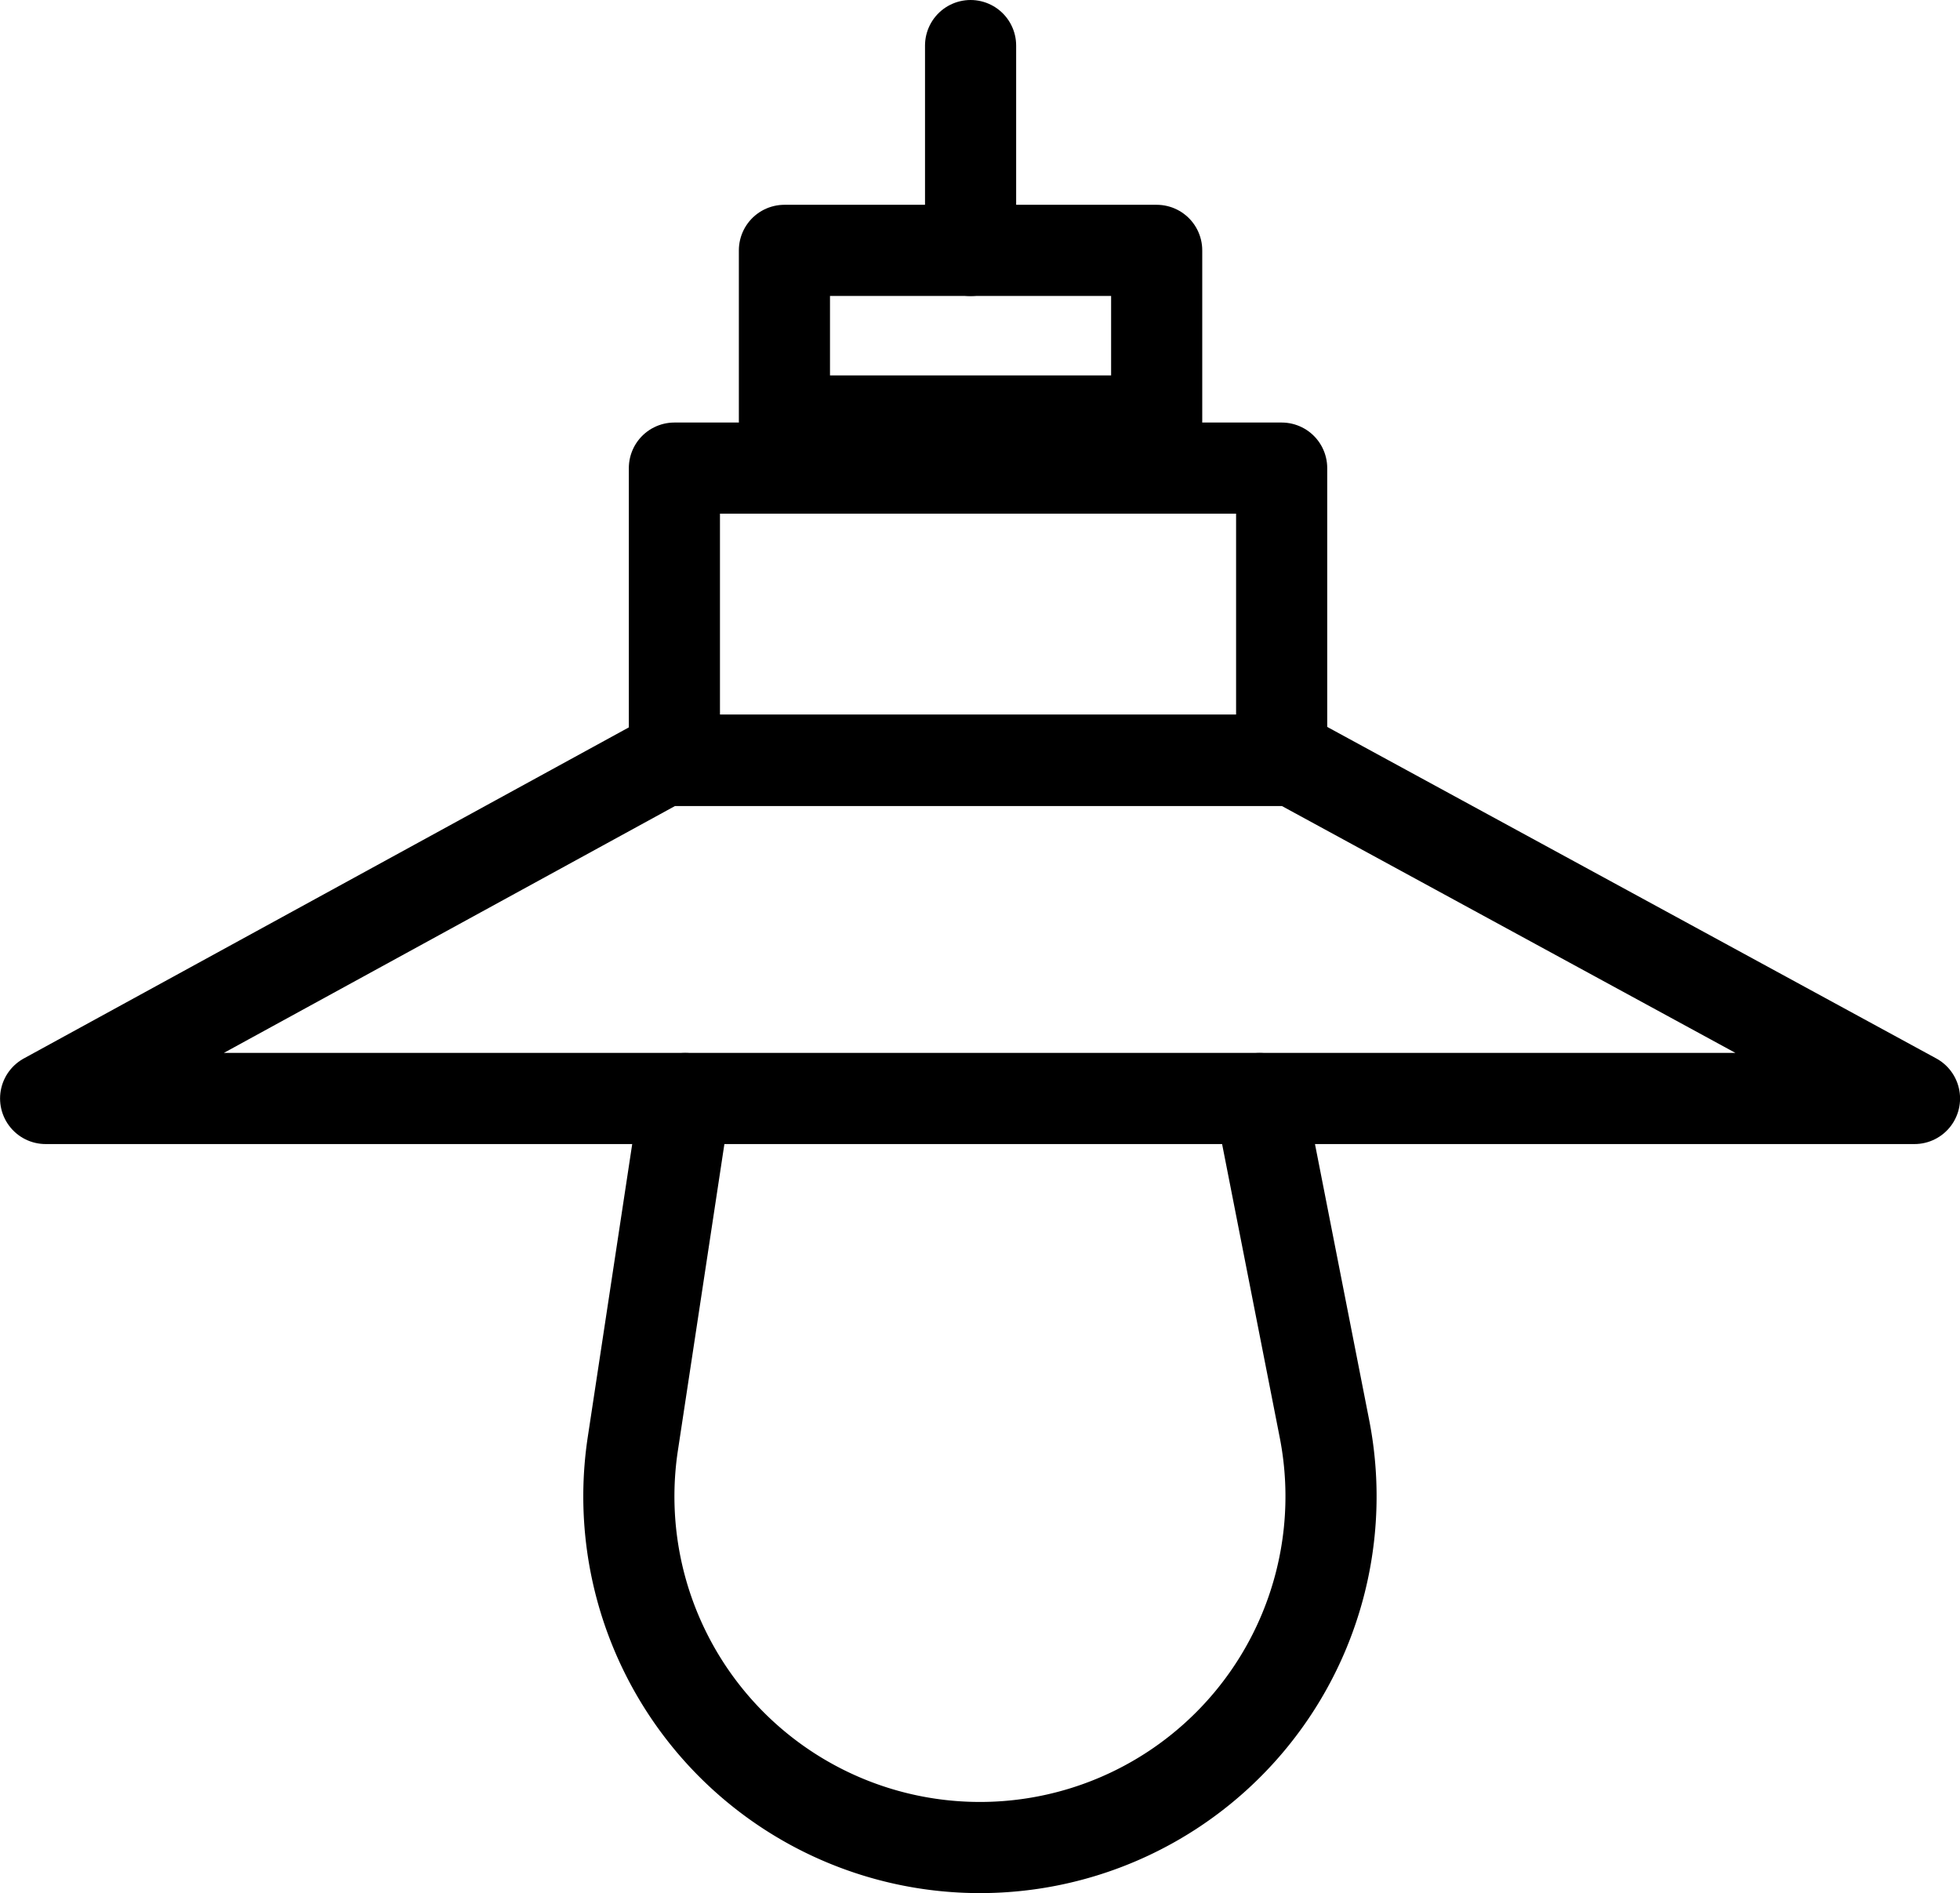
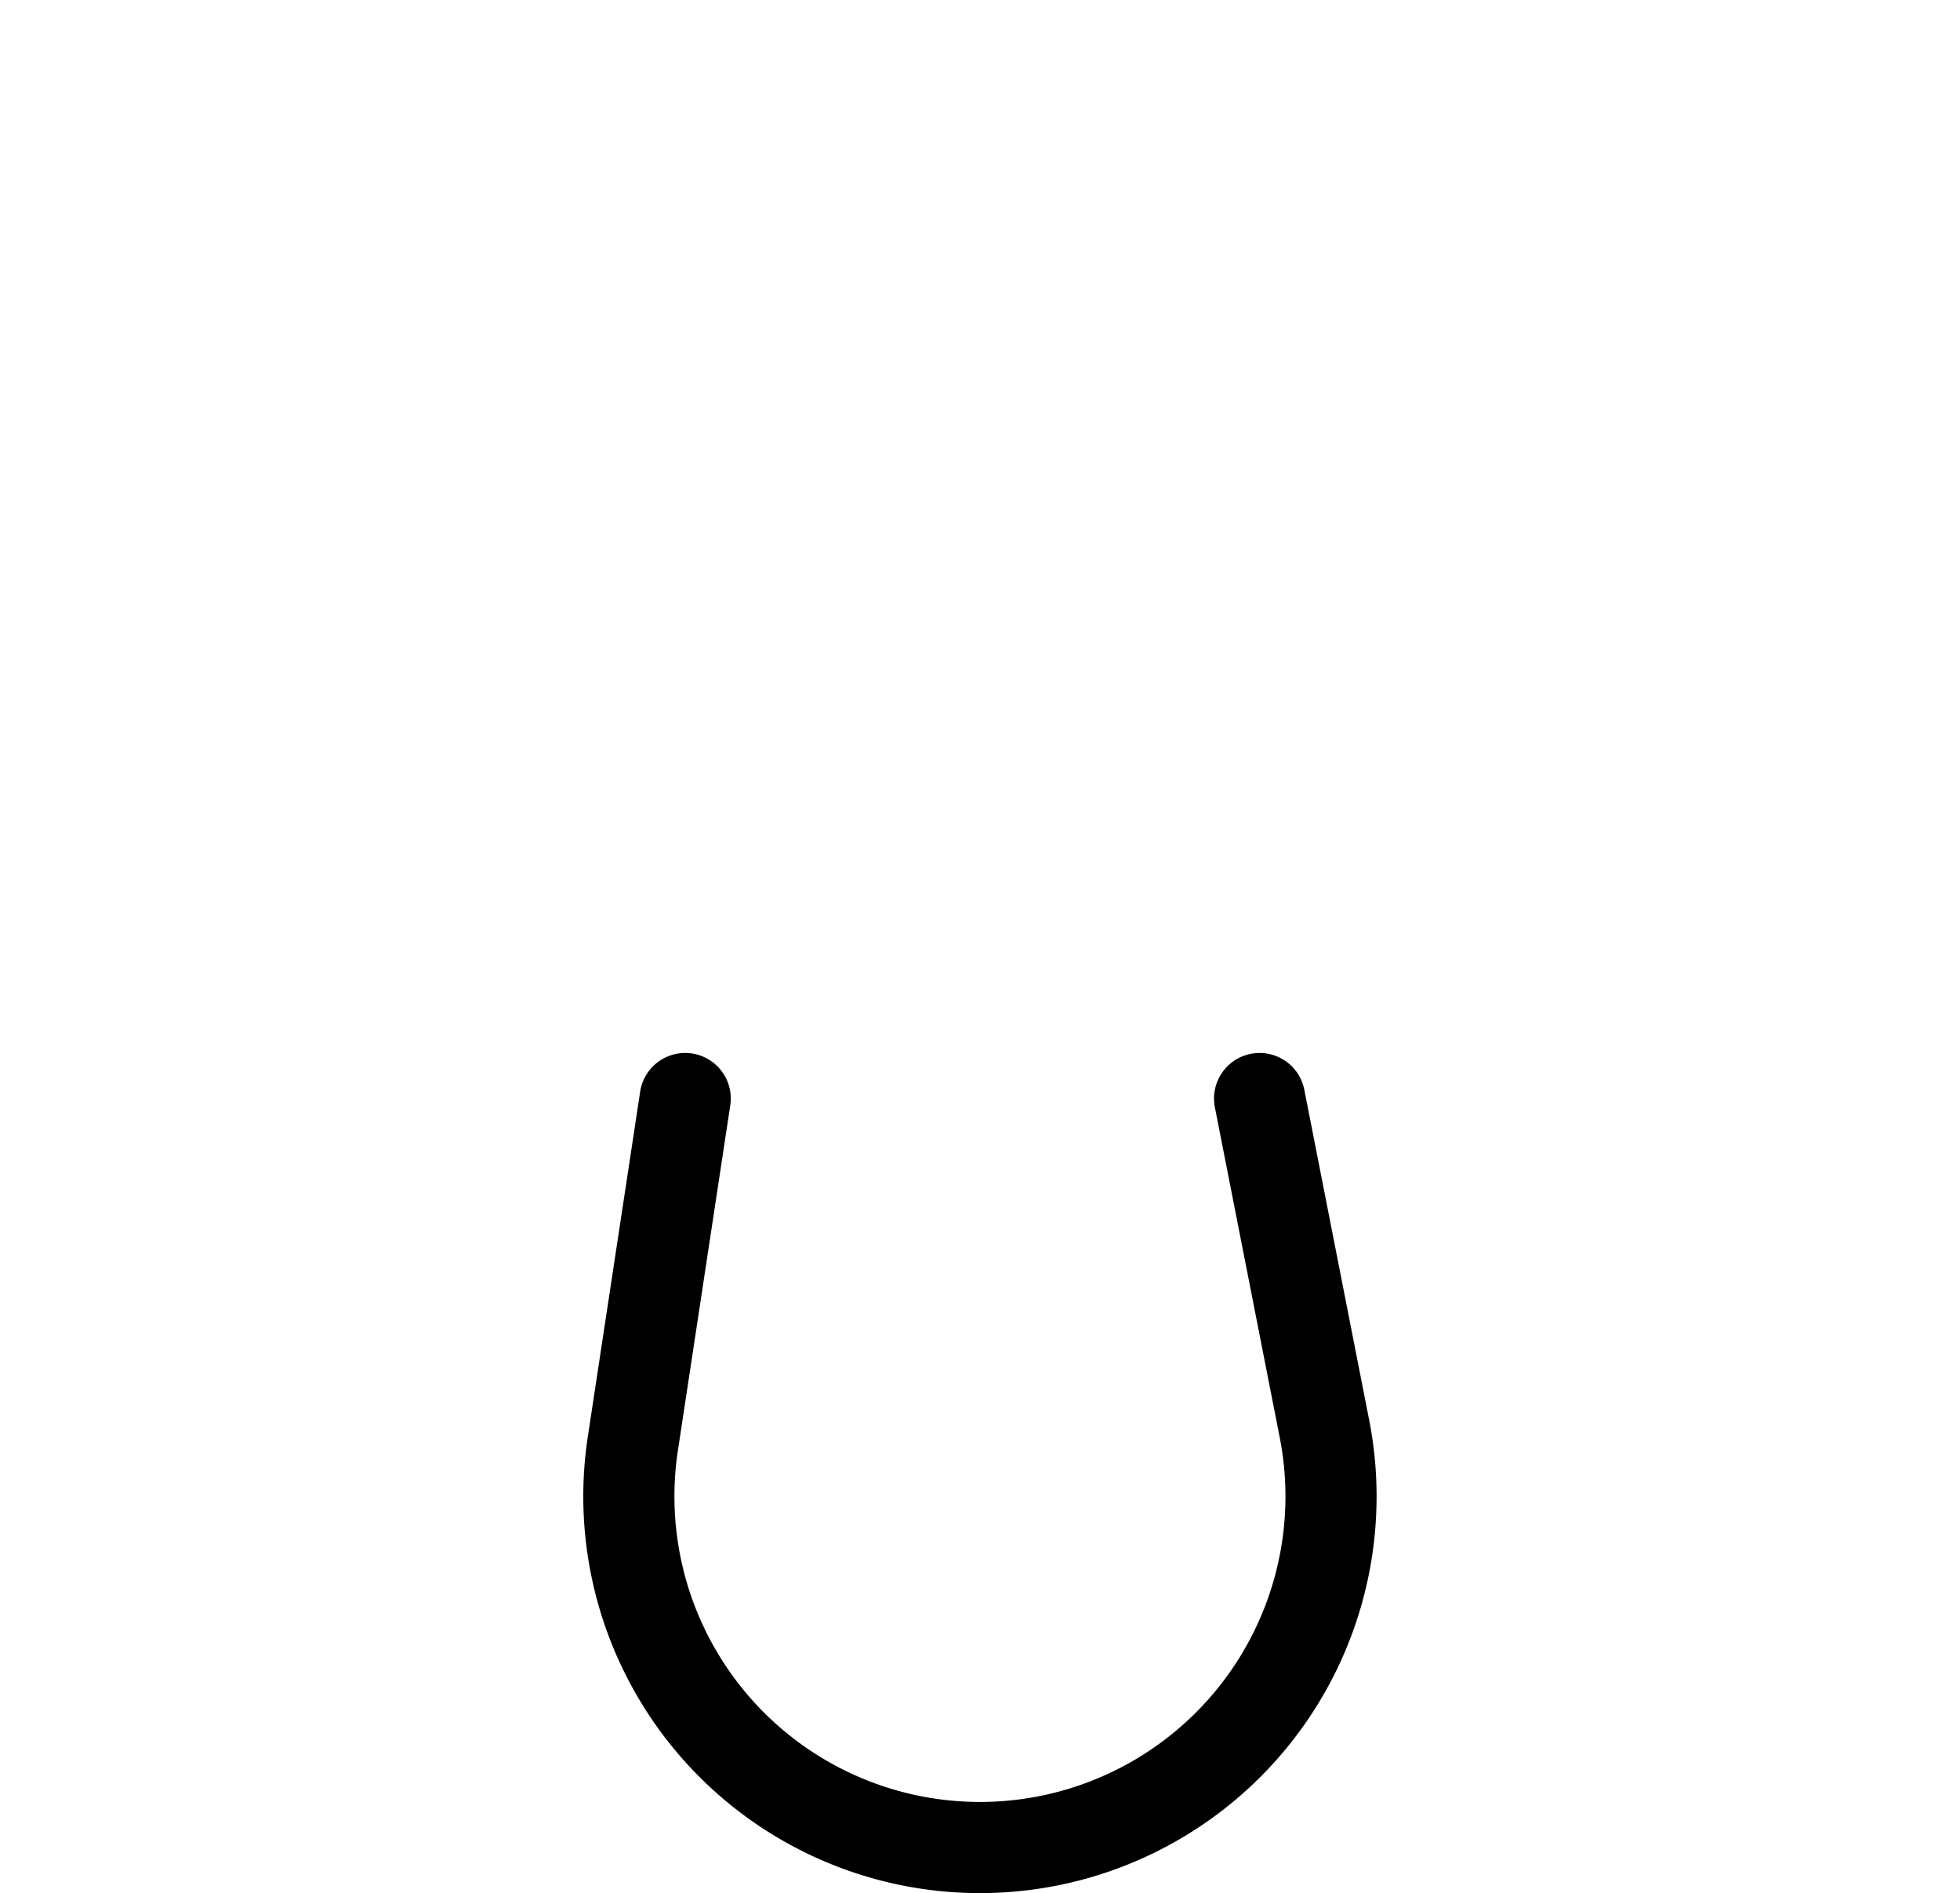
<svg xmlns="http://www.w3.org/2000/svg" width="32.26" height="31.152" viewBox="0 0 32.26 31.152">
  <g id="Group_6381" data-name="Group 6381" transform="translate(-180.177 -364.446)">
-     <path id="Path_21309" data-name="Path 21309" d="M191.1,383.183l-10.172,5.565h30.76l-10.226-5.565Z" transform="translate(0 -6.226)" fill="none" stroke="#000" stroke-linecap="round" stroke-linejoin="round" stroke-width="1.5" />
-     <rect id="Rectangle_3487" data-name="Rectangle 3487" width="9.995" height="4.808" transform="translate(191.277 372.149)" fill="none" stroke="#000" stroke-linecap="round" stroke-linejoin="round" stroke-width="1.5" />
-     <rect id="Rectangle_3489" data-name="Rectangle 3489" width="6.127" height="2.808" transform="translate(193.088 368.566)" fill="none" stroke="#000" stroke-linecap="round" stroke-linejoin="round" stroke-width="1.5" />
    <path id="Path_21310" data-name="Path 21310" d="M197.009,391.968l-.862,5.68a5.778,5.778,0,0,0,5.713,6.645h0a5.778,5.778,0,0,0,5.67-6.893l-1.067-5.432" transform="translate(-5.554 -9.445)" fill="none" stroke="#000" stroke-linecap="round" stroke-linejoin="round" stroke-width="1.5" />
-     <line id="Line_8621" data-name="Line 8621" y2="3.371" transform="translate(196.152 365.196)" fill="none" stroke="#000" stroke-linecap="round" stroke-linejoin="round" stroke-width="1.5" />
  </g>
</svg>